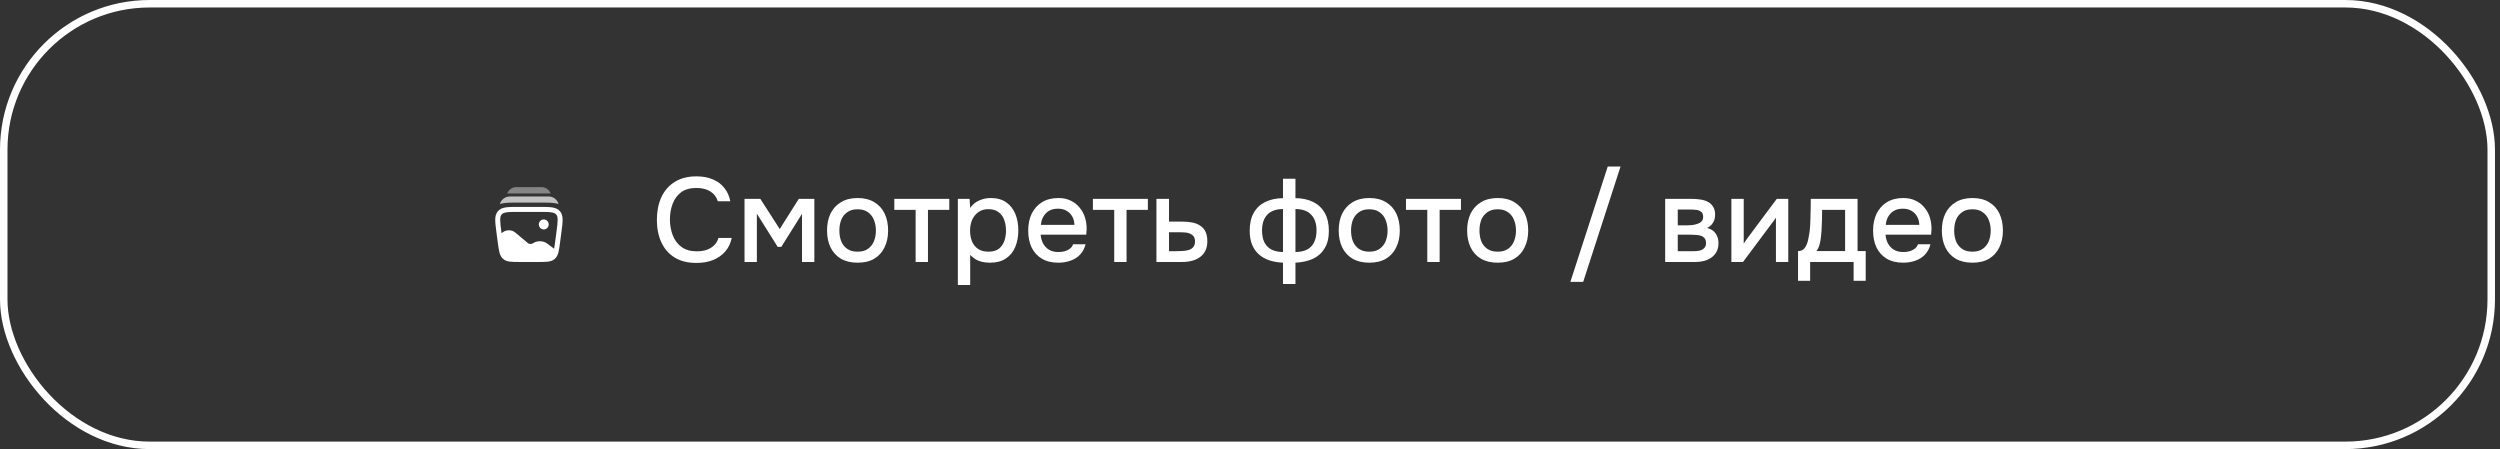
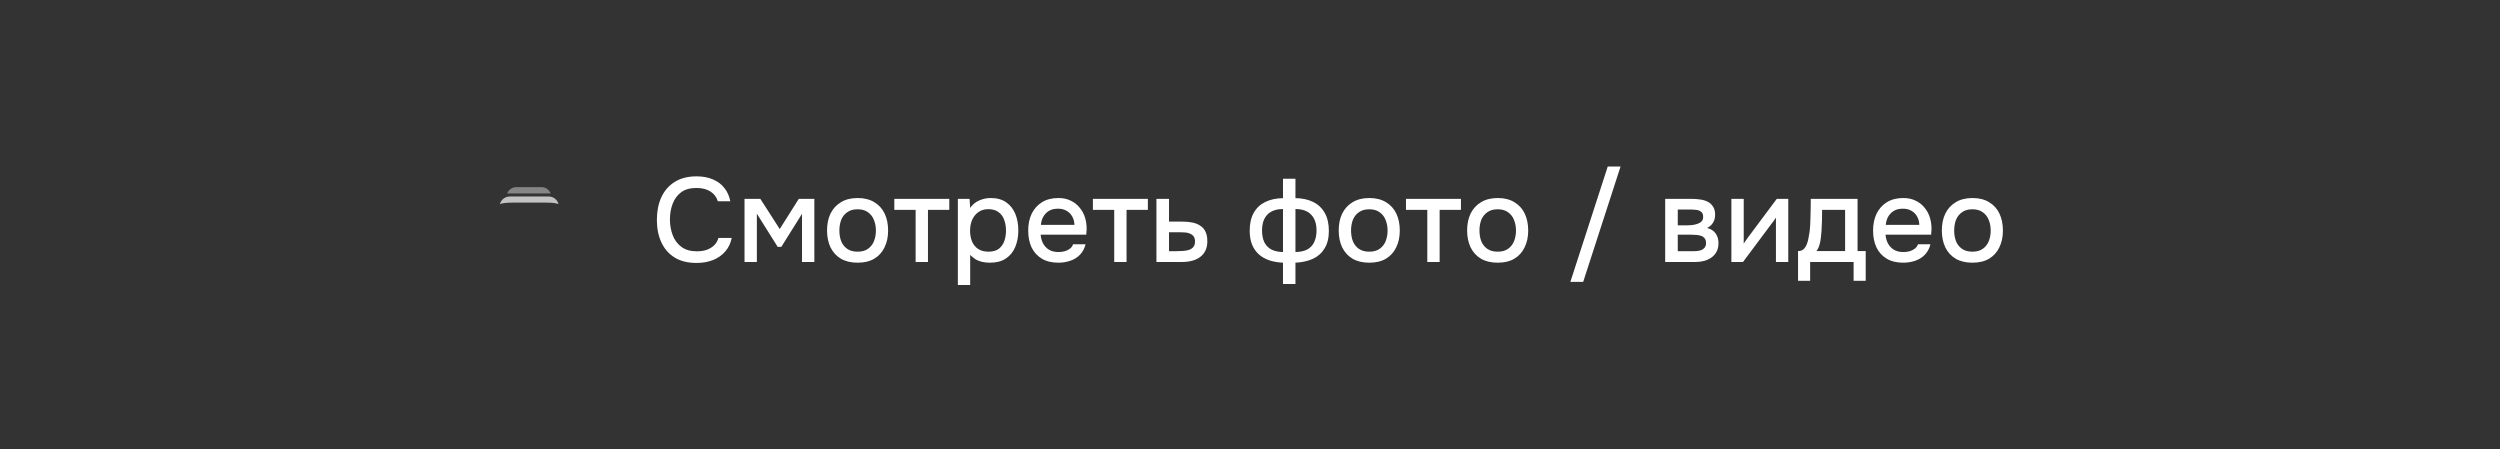
<svg xmlns="http://www.w3.org/2000/svg" width="334" height="60" viewBox="0 0 334 60" fill="none">
  <rect x="0" y="0" width="334" height="60" fill="#333333" stroke="none" />
-   <rect x="0.5" y="0.5" width="332.33" height="59" rx="19.5" stroke="white" />
-   <path d="M73.309 29.984C73.309 30.354 73.013 30.653 72.648 30.653C72.283 30.653 71.987 30.354 71.987 29.984C71.987 29.615 72.283 29.316 72.648 29.316C73.013 29.316 73.309 29.615 73.309 29.984Z" fill="white" />
-   <path fill-rule="evenodd" clip-rule="evenodd" d="M73.73 27.704C73.306 27.644 72.759 27.644 72.077 27.644H69.251C68.569 27.644 68.022 27.644 67.598 27.704C67.159 27.766 66.794 27.9 66.522 28.214C66.25 28.528 66.167 28.912 66.164 29.36C66.161 29.794 66.233 30.342 66.323 31.025L66.506 32.411C66.577 32.945 66.633 33.377 66.722 33.715C66.814 34.068 66.951 34.36 67.206 34.586C67.461 34.812 67.766 34.91 68.123 34.956C68.467 35 68.898 35 69.431 35H71.897C72.43 35 72.861 35 73.205 34.956C73.562 34.91 73.867 34.812 74.122 34.586C74.378 34.36 74.514 34.068 74.606 33.715C74.695 33.377 74.752 32.945 74.822 32.411L75.005 31.025C75.095 30.342 75.167 29.794 75.164 29.36C75.161 28.912 75.078 28.528 74.806 28.214C74.534 27.9 74.169 27.766 73.73 27.704ZM67.69 28.366C67.327 28.418 67.143 28.512 67.02 28.655C66.896 28.797 66.828 28.994 66.826 29.365C66.823 29.746 66.888 30.247 66.982 30.962L67.007 31.152L67.193 31.016C67.673 30.665 68.381 30.682 68.837 31.064L70.529 32.48C70.689 32.614 70.965 32.639 71.163 32.522L71.281 32.453C71.844 32.122 72.598 32.157 73.117 32.548L74.033 33.238C74.078 32.99 74.119 32.685 74.169 32.3L74.346 30.962C74.44 30.247 74.505 29.746 74.503 29.365C74.5 28.994 74.432 28.797 74.308 28.655C74.185 28.512 74.001 28.418 73.638 28.366C73.265 28.313 72.765 28.312 72.052 28.312H69.277C68.563 28.312 68.063 28.313 67.69 28.366Z" fill="white" />
  <g opacity="0.7">
    <path d="M68.106 26.25C67.48 26.25 66.967 26.67 66.795 27.227C66.792 27.238 66.788 27.25 66.785 27.262C66.964 27.202 67.151 27.162 67.34 27.135C67.826 27.066 68.44 27.066 69.154 27.066L69.207 27.066L72.255 27.066C72.969 27.066 73.583 27.066 74.07 27.135C74.258 27.162 74.445 27.202 74.624 27.262C74.621 27.25 74.617 27.238 74.614 27.227C74.442 26.67 73.929 26.25 73.304 26.25H68.106Z" fill="white" />
  </g>
  <g opacity="0.4">
    <path d="M69.092 25H72.233C72.338 25 72.418 25 72.488 25.008C72.987 25.062 73.395 25.395 73.568 25.843H67.758C67.931 25.395 68.339 25.062 68.837 25.008C68.907 25 68.988 25 69.092 25Z" fill="white" />
  </g>
  <path d="M93.039 35.128C91.876 35.128 90.9 34.883 90.111 34.392C89.332 33.901 88.745 33.224 88.351 32.36C87.956 31.496 87.759 30.499 87.759 29.368C87.759 28.237 87.956 27.235 88.351 26.36C88.756 25.485 89.348 24.803 90.127 24.312C90.916 23.811 91.892 23.56 93.055 23.56C93.897 23.56 94.633 23.699 95.263 23.976C95.892 24.243 96.399 24.627 96.783 25.128C97.177 25.619 97.439 26.205 97.567 26.888H95.903C95.743 26.344 95.417 25.912 94.927 25.592C94.436 25.272 93.807 25.112 93.039 25.112C92.185 25.112 91.497 25.309 90.975 25.704C90.463 26.099 90.089 26.616 89.855 27.256C89.62 27.885 89.503 28.568 89.503 29.304C89.503 30.061 89.625 30.765 89.871 31.416C90.116 32.067 90.505 32.589 91.039 32.984C91.572 33.379 92.255 33.576 93.087 33.576C93.599 33.576 94.052 33.507 94.447 33.368C94.841 33.219 95.172 33.011 95.439 32.744C95.705 32.467 95.887 32.147 95.983 31.784H97.759C97.62 32.477 97.337 33.075 96.911 33.576C96.484 34.077 95.945 34.461 95.295 34.728C94.644 34.995 93.892 35.128 93.039 35.128ZM99.469 35V26.568H101.581L104.173 30.6L106.717 26.568H108.797V35H107.149V28.568L104.381 32.984H103.901L101.117 28.552V35H99.469ZM114.573 35.096C113.698 35.096 112.957 34.92 112.349 34.568C111.741 34.205 111.277 33.699 110.957 33.048C110.647 32.397 110.493 31.645 110.493 30.792C110.493 29.928 110.647 29.176 110.957 28.536C111.277 27.885 111.741 27.379 112.349 27.016C112.957 26.643 113.703 26.456 114.589 26.456C115.463 26.456 116.205 26.643 116.813 27.016C117.421 27.379 117.879 27.885 118.189 28.536C118.498 29.187 118.653 29.944 118.653 30.808C118.653 31.651 118.493 32.397 118.173 33.048C117.863 33.699 117.405 34.205 116.797 34.568C116.199 34.92 115.458 35.096 114.573 35.096ZM114.573 33.624C115.149 33.624 115.613 33.496 115.965 33.24C116.327 32.984 116.594 32.643 116.765 32.216C116.935 31.789 117.021 31.32 117.021 30.808C117.021 30.296 116.935 29.827 116.765 29.4C116.594 28.963 116.327 28.616 115.965 28.36C115.613 28.093 115.149 27.96 114.573 27.96C114.007 27.96 113.543 28.093 113.181 28.36C112.818 28.616 112.551 28.957 112.381 29.384C112.221 29.811 112.141 30.285 112.141 30.808C112.141 31.32 112.221 31.789 112.381 32.216C112.551 32.643 112.818 32.984 113.181 33.24C113.543 33.496 114.007 33.624 114.573 33.624ZM122.328 35V28.04H119.48V26.568H126.824V28.04H123.976V35H122.328ZM127.969 38.072V26.568H129.537L129.617 27.784C129.916 27.336 130.31 27.005 130.801 26.792C131.292 26.568 131.814 26.456 132.369 26.456C133.201 26.456 133.889 26.648 134.433 27.032C134.977 27.416 135.382 27.933 135.649 28.584C135.916 29.235 136.049 29.971 136.049 30.792C136.049 31.613 135.91 32.349 135.633 33C135.366 33.651 134.95 34.163 134.385 34.536C133.83 34.909 133.121 35.096 132.257 35.096C131.841 35.096 131.468 35.053 131.137 34.968C130.806 34.883 130.518 34.76 130.273 34.6C130.028 34.429 129.809 34.248 129.617 34.056V38.072H127.969ZM132.065 33.624C132.641 33.624 133.1 33.496 133.441 33.24C133.782 32.973 134.028 32.627 134.177 32.2C134.326 31.773 134.401 31.309 134.401 30.808C134.401 30.285 134.321 29.811 134.161 29.384C134.012 28.947 133.761 28.6 133.409 28.344C133.068 28.077 132.609 27.944 132.033 27.944C131.51 27.944 131.068 28.077 130.705 28.344C130.342 28.6 130.065 28.947 129.873 29.384C129.692 29.821 129.601 30.296 129.601 30.808C129.601 31.331 129.686 31.811 129.857 32.248C130.038 32.675 130.31 33.011 130.673 33.256C131.046 33.501 131.51 33.624 132.065 33.624ZM141.4 35.096C140.514 35.096 139.773 34.915 139.176 34.552C138.578 34.189 138.125 33.688 137.816 33.048C137.517 32.397 137.368 31.651 137.368 30.808C137.368 29.955 137.522 29.203 137.832 28.552C138.152 27.901 138.61 27.389 139.208 27.016C139.816 26.643 140.546 26.456 141.4 26.456C142.029 26.456 142.578 26.573 143.048 26.808C143.528 27.032 143.928 27.347 144.248 27.752C144.578 28.147 144.818 28.595 144.968 29.096C145.117 29.597 145.186 30.125 145.176 30.68C145.165 30.797 145.154 30.909 145.144 31.016C145.144 31.123 145.138 31.235 145.128 31.352H139.032C139.064 31.779 139.17 32.168 139.352 32.52C139.544 32.872 139.81 33.155 140.152 33.368C140.493 33.571 140.914 33.672 141.416 33.672C141.693 33.672 141.96 33.64 142.216 33.576C142.482 33.501 142.717 33.389 142.92 33.24C143.133 33.08 143.282 32.877 143.368 32.632H145.032C144.893 33.197 144.642 33.667 144.28 34.04C143.928 34.403 143.496 34.669 142.984 34.84C142.482 35.011 141.954 35.096 141.4 35.096ZM139.064 30.04H143.544C143.533 29.624 143.437 29.256 143.256 28.936C143.074 28.605 142.824 28.349 142.504 28.168C142.184 27.976 141.8 27.88 141.352 27.88C140.861 27.88 140.45 27.981 140.12 28.184C139.8 28.387 139.549 28.653 139.368 28.984C139.197 29.304 139.096 29.656 139.064 30.04ZM148.859 35V28.04H146.011V26.568H153.355V28.04H150.507V35H148.859ZM154.5 35V26.568H156.18V29.608H157.988C158.49 29.608 158.938 29.651 159.332 29.736C159.738 29.821 160.084 29.965 160.372 30.168C160.671 30.36 160.9 30.627 161.06 30.968C161.22 31.299 161.3 31.72 161.3 32.232C161.3 32.712 161.215 33.128 161.044 33.48C160.874 33.832 160.634 34.12 160.324 34.344C160.026 34.568 159.668 34.733 159.252 34.84C158.847 34.947 158.404 35 157.924 35H154.5ZM156.18 33.56H157.092C157.423 33.56 157.738 33.549 158.036 33.528C158.335 33.507 158.607 33.459 158.852 33.384C159.098 33.299 159.29 33.171 159.428 33C159.578 32.819 159.652 32.579 159.652 32.28C159.652 31.981 159.594 31.752 159.476 31.592C159.359 31.432 159.204 31.309 159.012 31.224C158.831 31.139 158.628 31.085 158.404 31.064C158.191 31.043 157.967 31.032 157.732 31.032H156.18V33.56ZM171.408 37.944V35.096C170.757 35.064 170.16 34.963 169.616 34.792C169.072 34.611 168.603 34.349 168.208 34.008C167.813 33.656 167.504 33.219 167.28 32.696C167.067 32.163 166.96 31.539 166.96 30.824C166.96 29.864 167.141 29.064 167.504 28.424C167.867 27.784 168.379 27.304 169.04 26.984C169.712 26.653 170.501 26.483 171.408 26.472V23.88H173.072V26.472C173.989 26.483 174.779 26.653 175.44 26.984C176.112 27.315 176.629 27.805 176.992 28.456C177.355 29.096 177.536 29.896 177.536 30.856C177.536 31.795 177.344 32.573 176.96 33.192C176.587 33.811 176.064 34.275 175.392 34.584C174.72 34.883 173.947 35.053 173.072 35.096V37.944H171.408ZM171.408 33.672V27.928C170.491 27.928 169.792 28.179 169.312 28.68C168.843 29.171 168.608 29.875 168.608 30.792C168.608 31.4 168.709 31.923 168.912 32.36C169.125 32.787 169.44 33.112 169.856 33.336C170.272 33.549 170.789 33.661 171.408 33.672ZM173.072 33.672C173.701 33.661 174.224 33.549 174.64 33.336C175.056 33.112 175.365 32.787 175.568 32.36C175.781 31.923 175.888 31.4 175.888 30.792C175.888 29.875 175.648 29.171 175.168 28.68C174.699 28.179 174 27.928 173.072 27.928V33.672ZM182.932 35.096C182.057 35.096 181.316 34.92 180.708 34.568C180.1 34.205 179.636 33.699 179.316 33.048C179.007 32.397 178.852 31.645 178.852 30.792C178.852 29.928 179.007 29.176 179.316 28.536C179.636 27.885 180.1 27.379 180.708 27.016C181.316 26.643 182.063 26.456 182.948 26.456C183.823 26.456 184.564 26.643 185.172 27.016C185.78 27.379 186.239 27.885 186.548 28.536C186.857 29.187 187.012 29.944 187.012 30.808C187.012 31.651 186.852 32.397 186.532 33.048C186.223 33.699 185.764 34.205 185.156 34.568C184.559 34.92 183.817 35.096 182.932 35.096ZM182.932 33.624C183.508 33.624 183.972 33.496 184.324 33.24C184.687 32.984 184.953 32.643 185.124 32.216C185.295 31.789 185.38 31.32 185.38 30.808C185.38 30.296 185.295 29.827 185.124 29.4C184.953 28.963 184.687 28.616 184.324 28.36C183.972 28.093 183.508 27.96 182.932 27.96C182.367 27.96 181.903 28.093 181.54 28.36C181.177 28.616 180.911 28.957 180.74 29.384C180.58 29.811 180.5 30.285 180.5 30.808C180.5 31.32 180.58 31.789 180.74 32.216C180.911 32.643 181.177 32.984 181.54 33.24C181.903 33.496 182.367 33.624 182.932 33.624ZM190.687 35V28.04H187.839V26.568H195.183V28.04H192.335V35H190.687ZM200.088 35.096C199.214 35.096 198.472 34.92 197.864 34.568C197.256 34.205 196.792 33.699 196.472 33.048C196.163 32.397 196.008 31.645 196.008 30.792C196.008 29.928 196.163 29.176 196.472 28.536C196.792 27.885 197.256 27.379 197.864 27.016C198.472 26.643 199.219 26.456 200.104 26.456C200.979 26.456 201.72 26.643 202.328 27.016C202.936 27.379 203.395 27.885 203.704 28.536C204.014 29.187 204.168 29.944 204.168 30.808C204.168 31.651 204.008 32.397 203.688 33.048C203.379 33.699 202.92 34.205 202.312 34.568C201.715 34.92 200.974 35.096 200.088 35.096ZM200.088 33.624C200.664 33.624 201.128 33.496 201.48 33.24C201.843 32.984 202.11 32.643 202.28 32.216C202.451 31.789 202.536 31.32 202.536 30.808C202.536 30.296 202.451 29.827 202.28 29.4C202.11 28.963 201.843 28.616 201.48 28.36C201.128 28.093 200.664 27.96 200.088 27.96C199.523 27.96 199.059 28.093 198.696 28.36C198.334 28.616 198.067 28.957 197.896 29.384C197.736 29.811 197.656 30.285 197.656 30.808C197.656 31.32 197.736 31.789 197.896 32.216C198.067 32.643 198.334 32.984 198.696 33.24C199.059 33.496 199.523 33.624 200.088 33.624ZM209.802 37.656L214.794 22.248H216.506L211.514 37.656H209.802ZM222.469 35V26.568H226.021C226.384 26.568 226.746 26.595 227.109 26.648C227.482 26.691 227.818 26.787 228.117 26.936C228.426 27.085 228.672 27.304 228.853 27.592C229.045 27.869 229.141 28.237 229.141 28.696C229.141 28.973 229.098 29.224 229.013 29.448C228.928 29.672 228.805 29.869 228.645 30.04C228.496 30.2 228.304 30.339 228.069 30.456C228.602 30.595 228.986 30.845 229.221 31.208C229.466 31.56 229.589 31.981 229.589 32.472C229.589 32.92 229.504 33.304 229.333 33.624C229.162 33.944 228.933 34.205 228.645 34.408C228.357 34.611 228.032 34.76 227.669 34.856C227.306 34.952 226.933 35 226.549 35H222.469ZM224.149 33.56H226.261C226.56 33.56 226.832 33.533 227.077 33.48C227.333 33.416 227.536 33.304 227.685 33.144C227.845 32.984 227.925 32.765 227.925 32.488C227.925 32.2 227.861 31.981 227.733 31.832C227.605 31.672 227.44 31.56 227.237 31.496C227.034 31.432 226.816 31.395 226.581 31.384C226.346 31.363 226.117 31.352 225.893 31.352H224.149V33.56ZM224.149 30.104H225.397C225.589 30.104 225.808 30.093 226.053 30.072C226.298 30.04 226.533 29.987 226.757 29.912C226.992 29.837 227.178 29.731 227.317 29.592C227.466 29.443 227.541 29.24 227.541 28.984C227.541 28.643 227.445 28.408 227.253 28.28C227.072 28.141 226.853 28.061 226.597 28.04C226.341 28.008 226.09 27.992 225.845 27.992H224.149V30.104ZM231.313 35V26.568H232.961V32.536C233.035 32.408 233.131 32.269 233.249 32.12C233.366 31.96 233.457 31.832 233.521 31.736L237.377 26.568H238.913V35H237.265V29.064C237.179 29.203 237.089 29.341 236.993 29.48C236.897 29.608 236.806 29.725 236.721 29.832L232.865 35H231.313ZM240.218 37.512V33.544C240.517 33.544 240.757 33.464 240.938 33.304C241.119 33.144 241.263 32.936 241.37 32.68C241.477 32.424 241.557 32.141 241.61 31.832C241.674 31.512 241.727 31.203 241.77 30.904C241.823 30.424 241.855 29.939 241.866 29.448C241.887 28.947 241.898 28.531 241.898 28.2C241.909 27.933 241.914 27.667 241.914 27.4C241.914 27.123 241.914 26.845 241.914 26.568H248.17V33.544H249.258V37.512H247.642V35H241.834V37.512H240.218ZM242.682 33.544H246.506V28.04H243.434C243.434 28.456 243.429 28.915 243.418 29.416C243.407 29.917 243.386 30.392 243.354 30.84C243.333 31.096 243.306 31.384 243.274 31.704C243.242 32.024 243.183 32.344 243.098 32.664C243.013 32.984 242.874 33.277 242.682 33.544ZM254.275 35.096C253.389 35.096 252.648 34.915 252.051 34.552C251.453 34.189 251 33.688 250.691 33.048C250.392 32.397 250.243 31.651 250.243 30.808C250.243 29.955 250.397 29.203 250.707 28.552C251.027 27.901 251.485 27.389 252.083 27.016C252.691 26.643 253.421 26.456 254.275 26.456C254.904 26.456 255.453 26.573 255.923 26.808C256.403 27.032 256.803 27.347 257.123 27.752C257.453 28.147 257.693 28.595 257.843 29.096C257.992 29.597 258.061 30.125 258.051 30.68C258.04 30.797 258.029 30.909 258.019 31.016C258.019 31.123 258.013 31.235 258.003 31.352H251.907C251.939 31.779 252.045 32.168 252.227 32.52C252.419 32.872 252.685 33.155 253.027 33.368C253.368 33.571 253.789 33.672 254.291 33.672C254.568 33.672 254.835 33.64 255.091 33.576C255.357 33.501 255.592 33.389 255.795 33.24C256.008 33.08 256.157 32.877 256.243 32.632H257.907C257.768 33.197 257.517 33.667 257.155 34.04C256.803 34.403 256.371 34.669 255.859 34.84C255.357 35.011 254.829 35.096 254.275 35.096ZM251.939 30.04H256.419C256.408 29.624 256.312 29.256 256.131 28.936C255.949 28.605 255.699 28.349 255.379 28.168C255.059 27.976 254.675 27.88 254.227 27.88C253.736 27.88 253.325 27.981 252.995 28.184C252.675 28.387 252.424 28.653 252.243 28.984C252.072 29.304 251.971 29.656 251.939 30.04ZM263.51 35.096C262.636 35.096 261.894 34.92 261.286 34.568C260.678 34.205 260.214 33.699 259.894 33.048C259.585 32.397 259.43 31.645 259.43 30.792C259.43 29.928 259.585 29.176 259.894 28.536C260.214 27.885 260.678 27.379 261.286 27.016C261.894 26.643 262.641 26.456 263.526 26.456C264.401 26.456 265.142 26.643 265.75 27.016C266.358 27.379 266.817 27.885 267.126 28.536C267.436 29.187 267.59 29.944 267.59 30.808C267.59 31.651 267.43 32.397 267.11 33.048C266.801 33.699 266.342 34.205 265.734 34.568C265.137 34.92 264.396 35.096 263.51 35.096ZM263.51 33.624C264.086 33.624 264.55 33.496 264.902 33.24C265.265 32.984 265.532 32.643 265.702 32.216C265.873 31.789 265.958 31.32 265.958 30.808C265.958 30.296 265.873 29.827 265.702 29.4C265.532 28.963 265.265 28.616 264.902 28.36C264.55 28.093 264.086 27.96 263.51 27.96C262.945 27.96 262.481 28.093 262.118 28.36C261.756 28.616 261.489 28.957 261.318 29.384C261.158 29.811 261.078 30.285 261.078 30.808C261.078 31.32 261.158 31.789 261.318 32.216C261.489 32.643 261.756 32.984 262.118 33.24C262.481 33.496 262.945 33.624 263.51 33.624Z" fill="white" />
</svg>